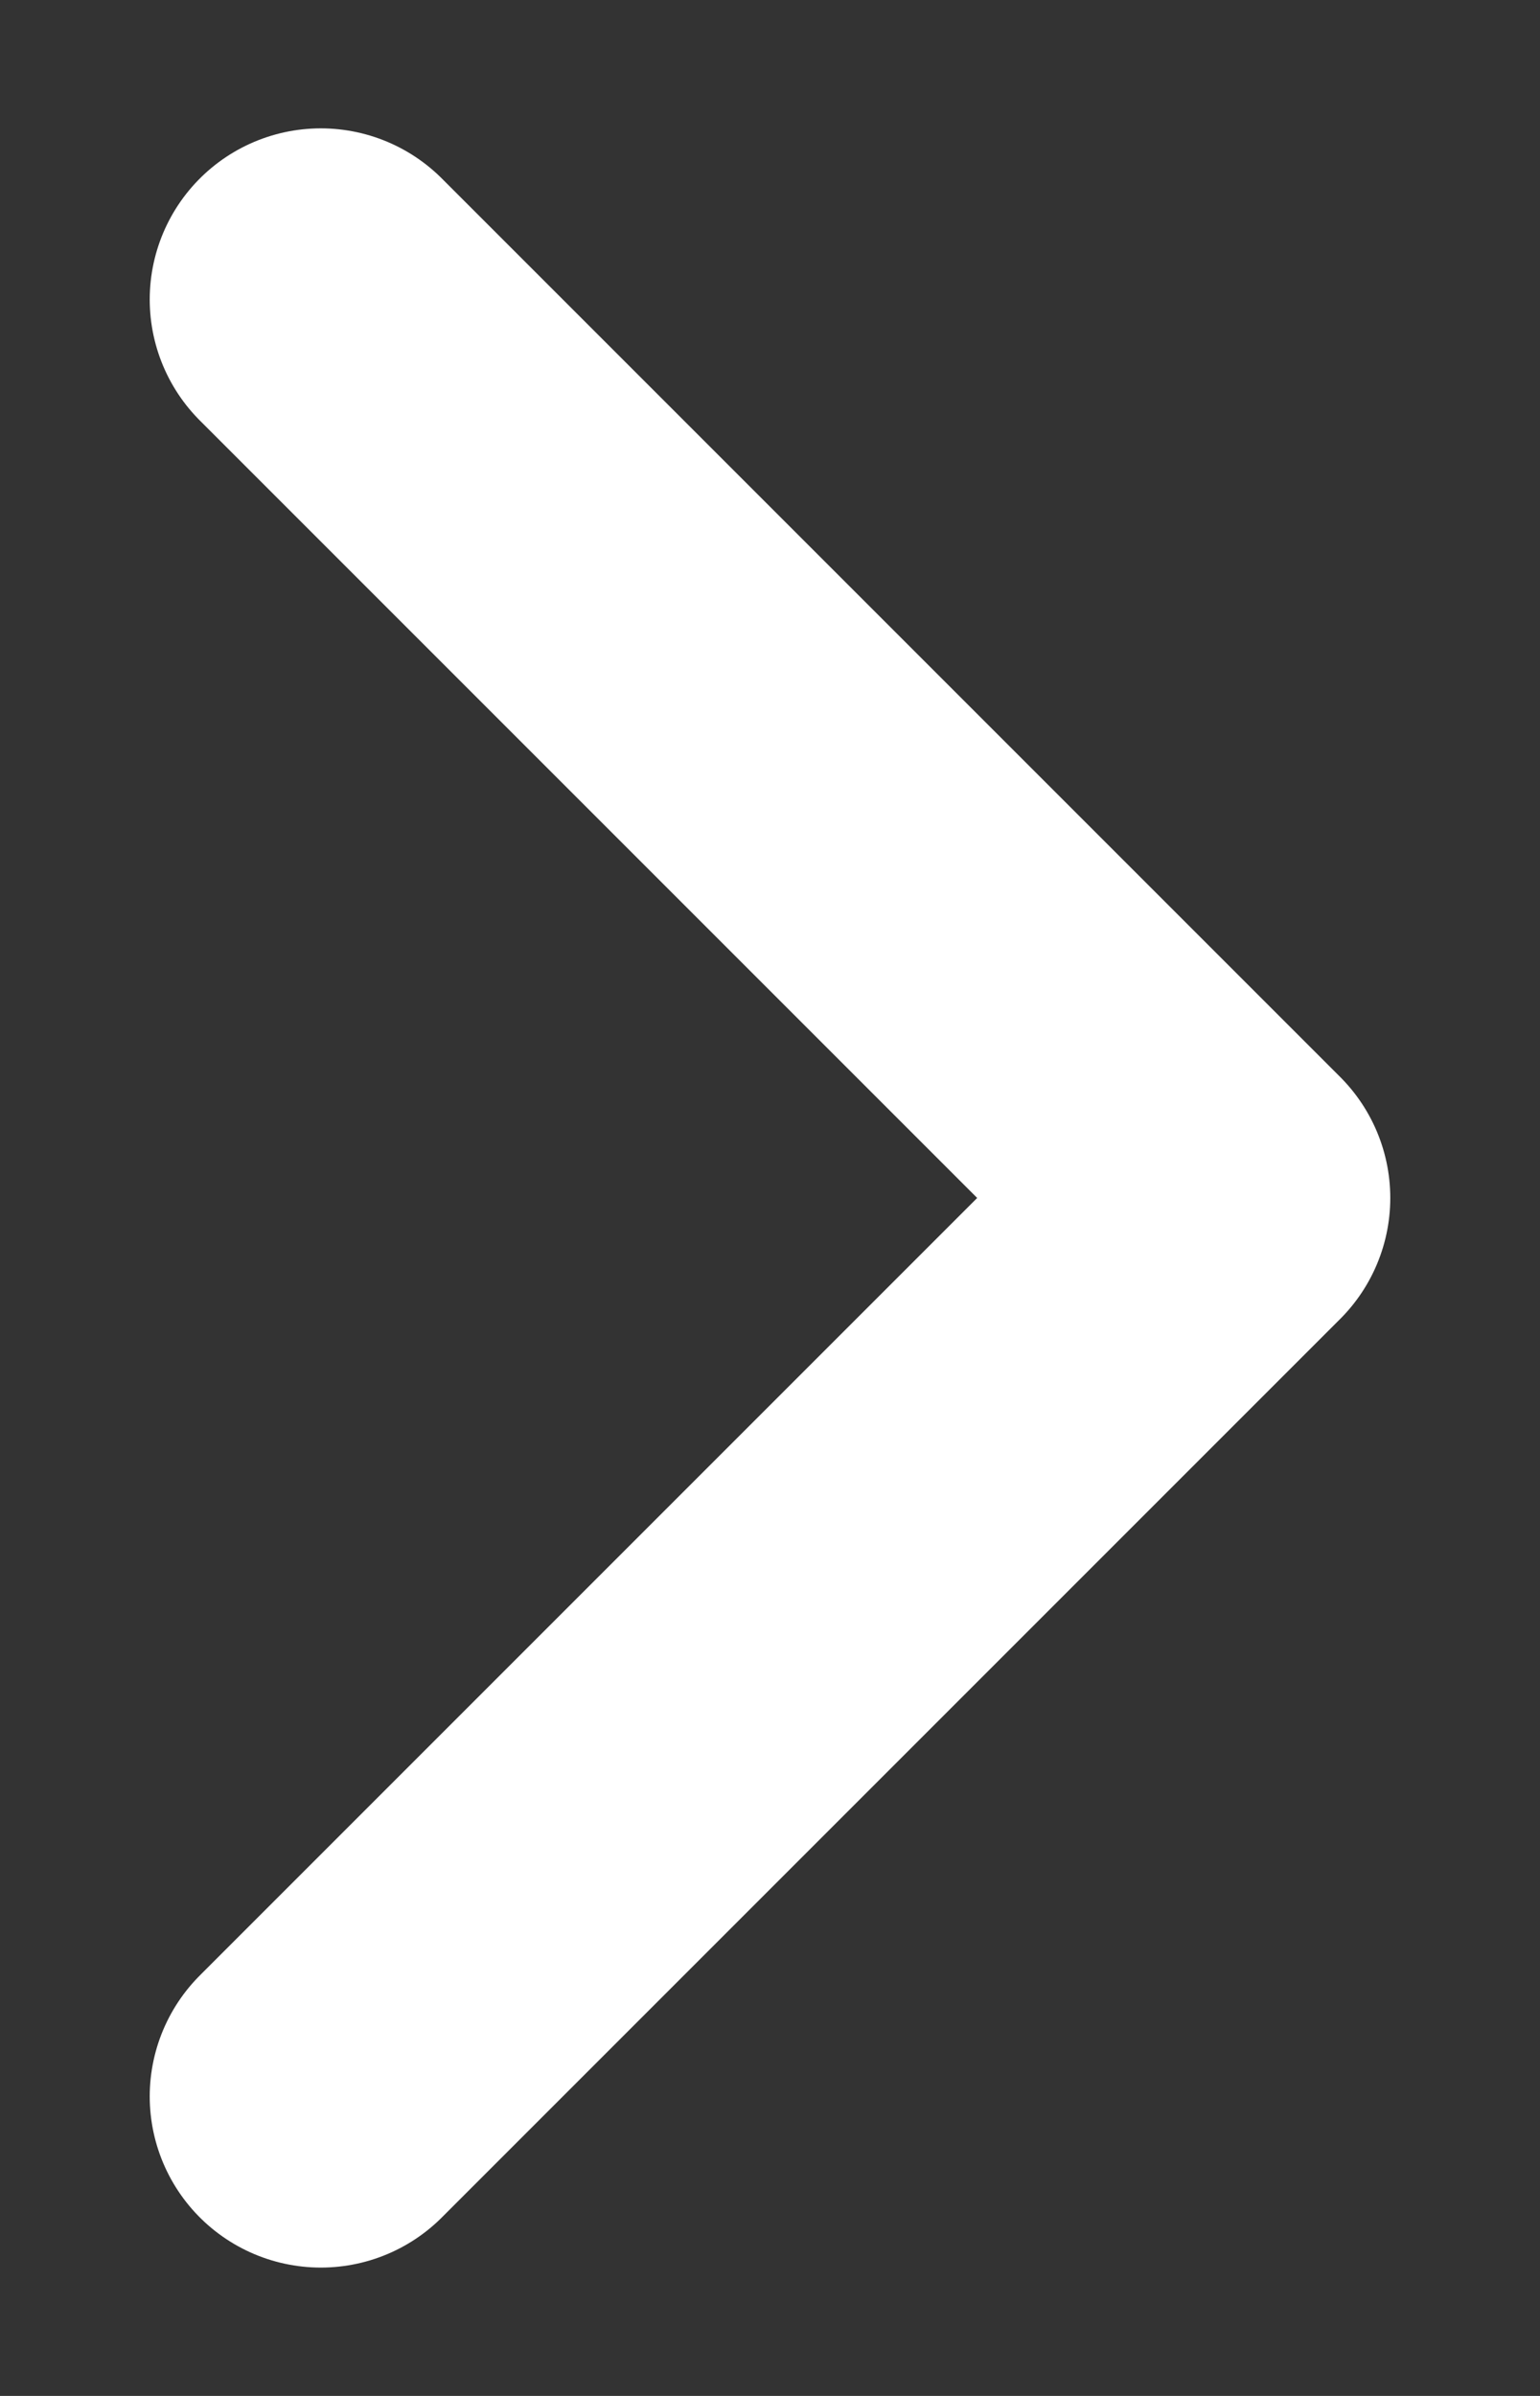
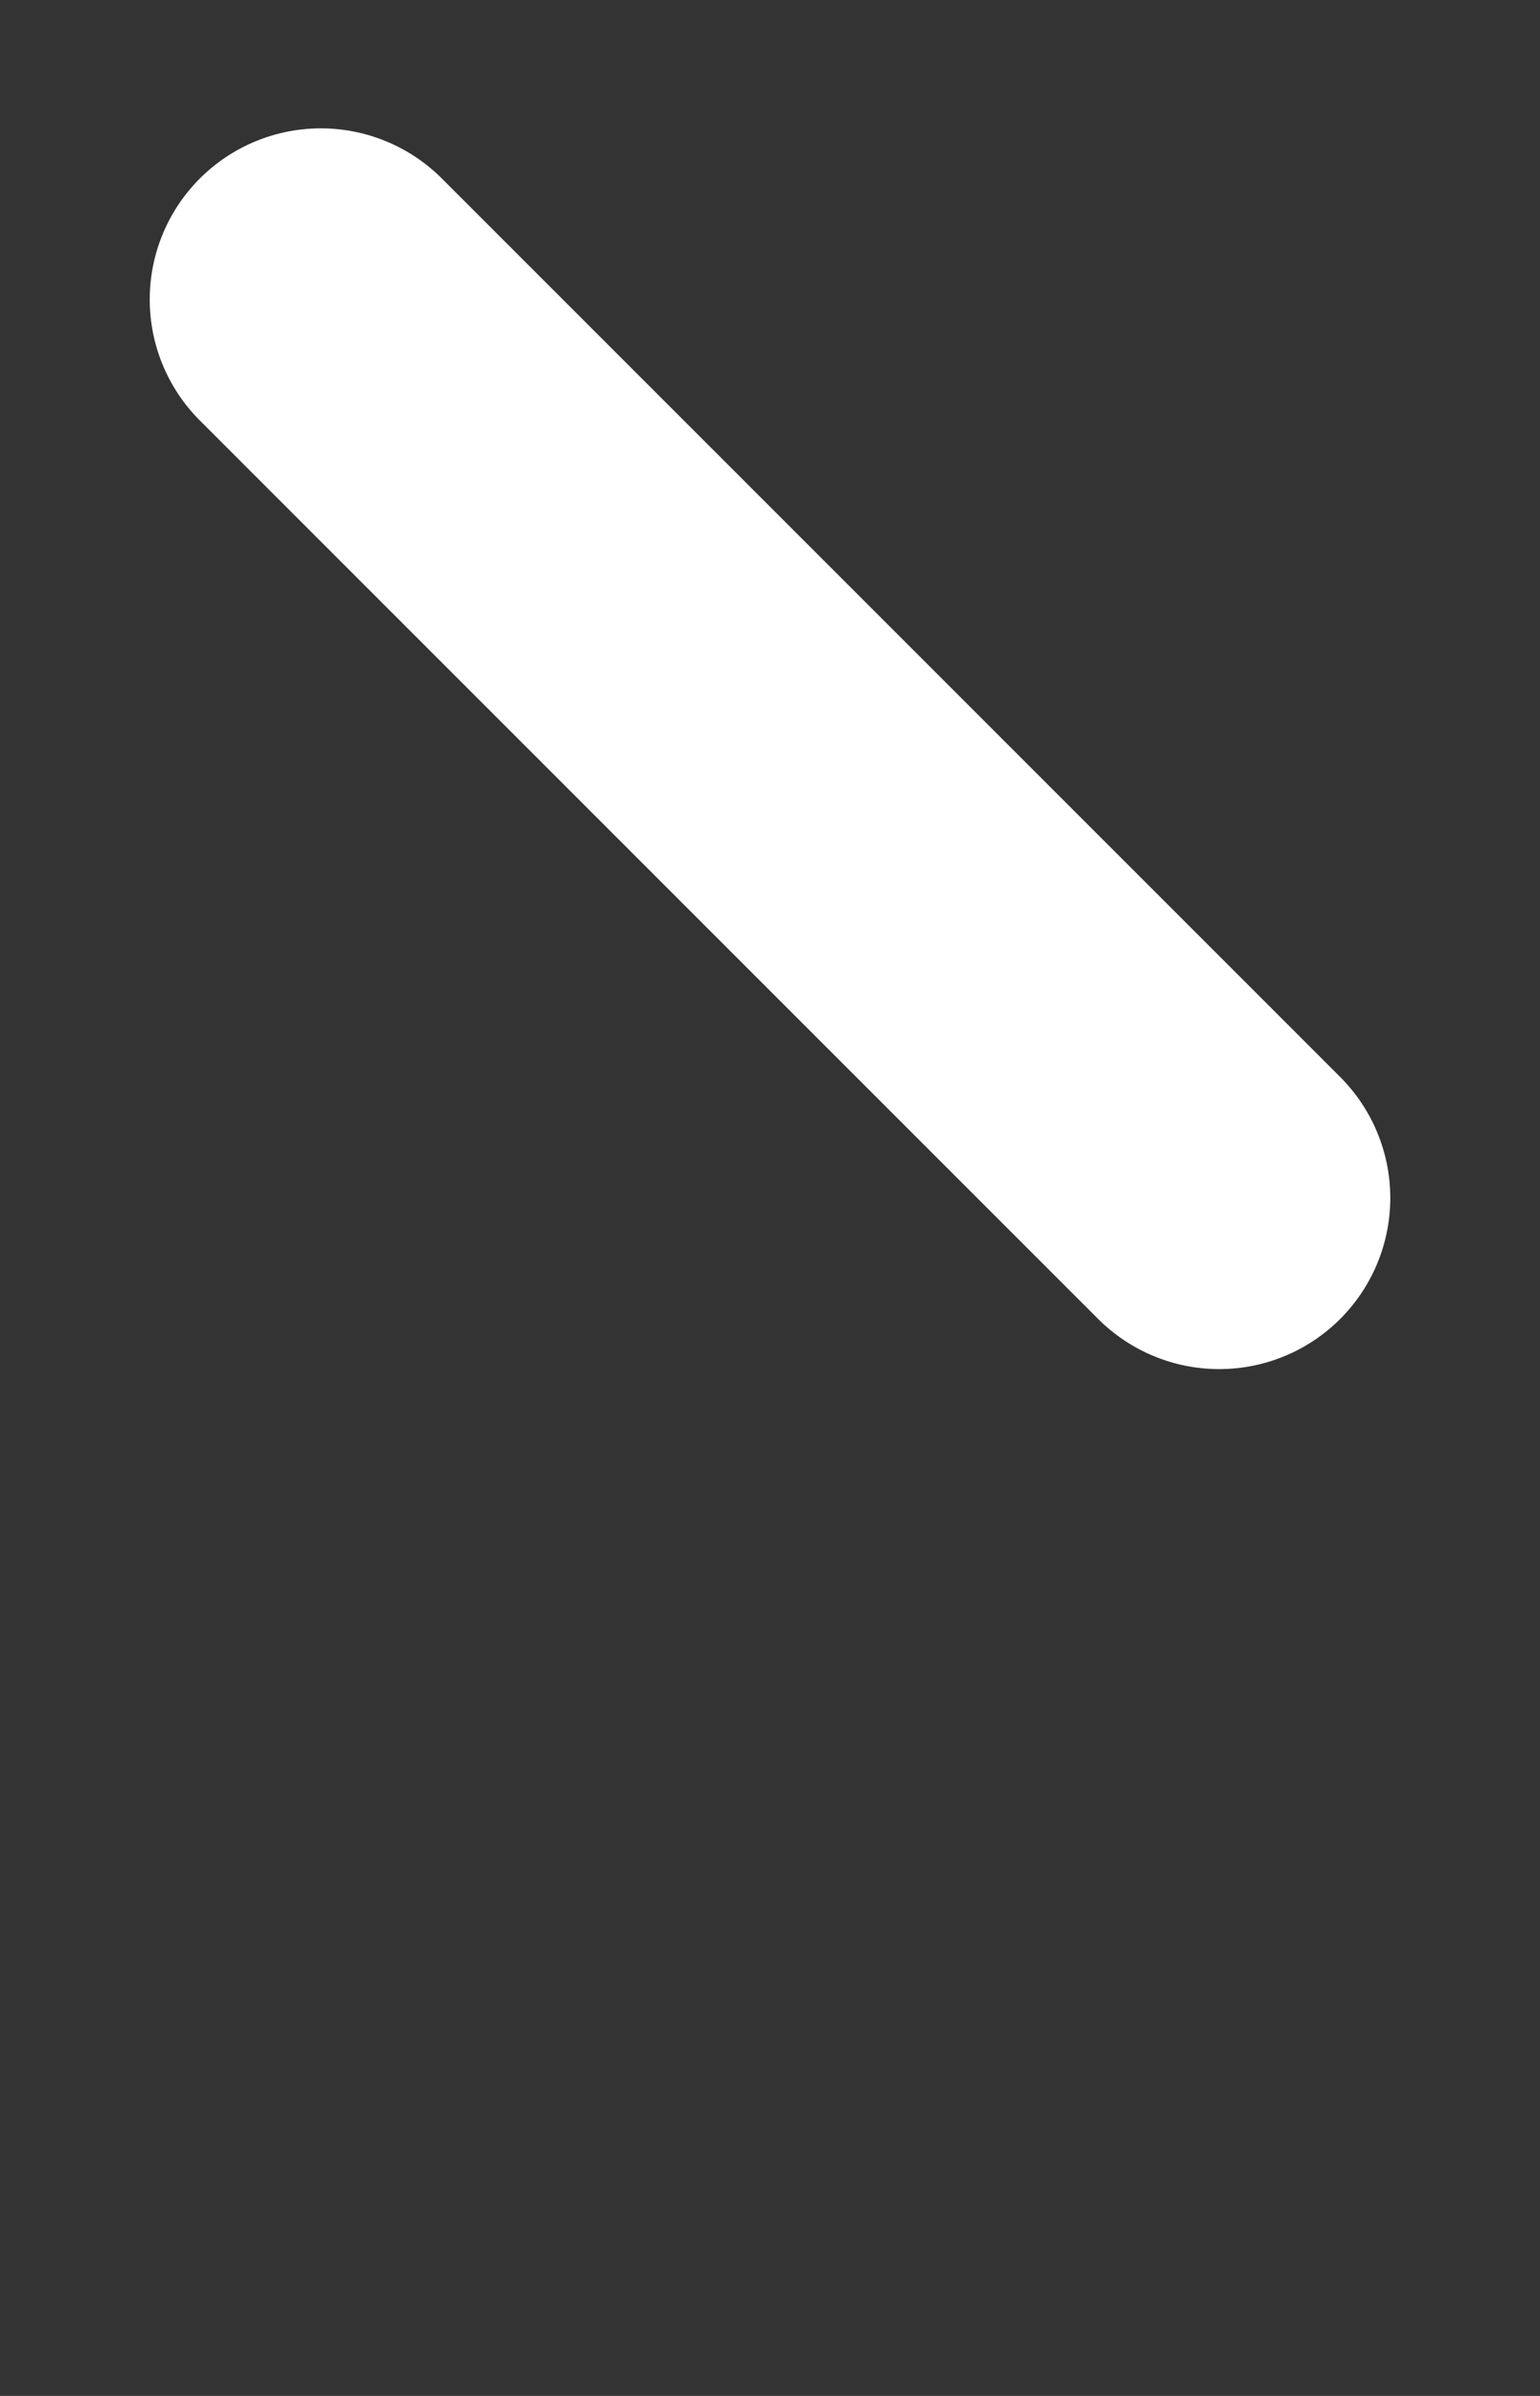
<svg xmlns="http://www.w3.org/2000/svg" width="9" height="14" viewBox="0 0 9 14" fill="none">
  <rect x="0" y="0" width="9" height="14" fill="#333333" stroke="none" />
-   <path d="M1.875 1.75L7.125 7L1.875 12.25" stroke="white" stroke-width="2" stroke-linecap="round" stroke-linejoin="round" />
+   <path d="M1.875 1.75L7.125 7" stroke="white" stroke-width="2" stroke-linecap="round" stroke-linejoin="round" />
</svg>